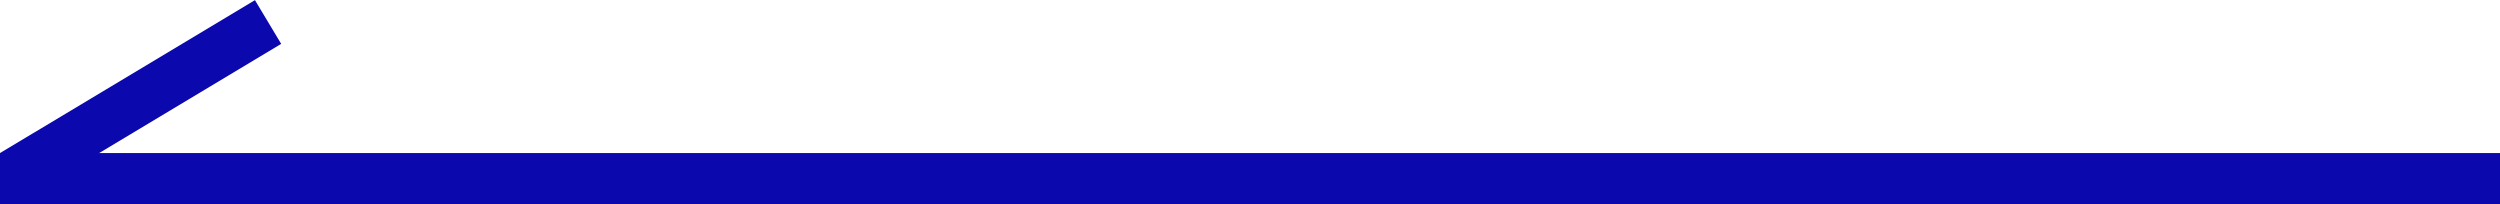
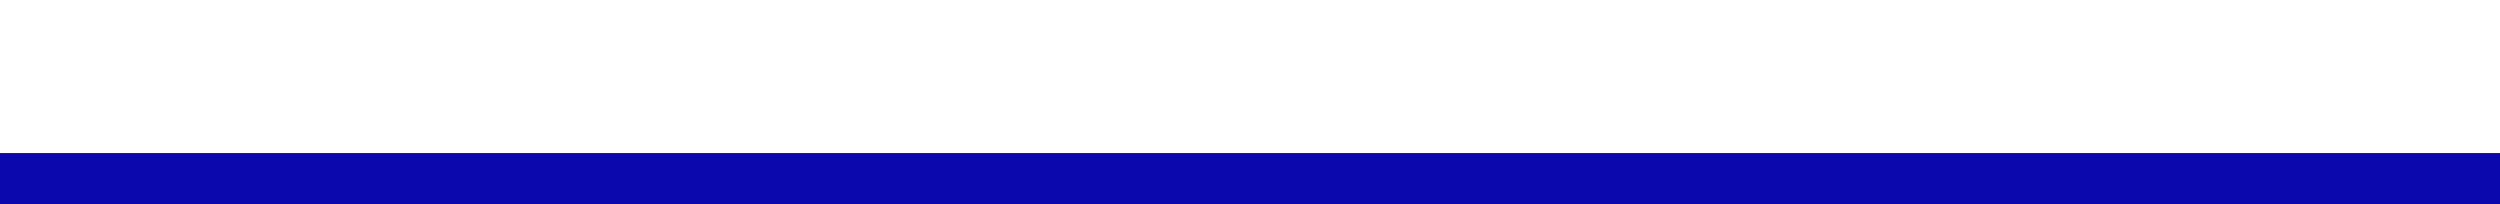
<svg xmlns="http://www.w3.org/2000/svg" width="49" height="4" viewBox="0 0 49 4" fill="none">
  <line y1="-0.5" x2="49" y2="-0.5" transform="matrix(-1 0 0 1 49 4)" stroke="#0B08AE" />
-   <line y1="-0.5" x2="5.831" y2="-0.5" transform="matrix(0.857 -0.514 -0.514 -0.857 0 3)" stroke="#0B08AE" />
</svg>